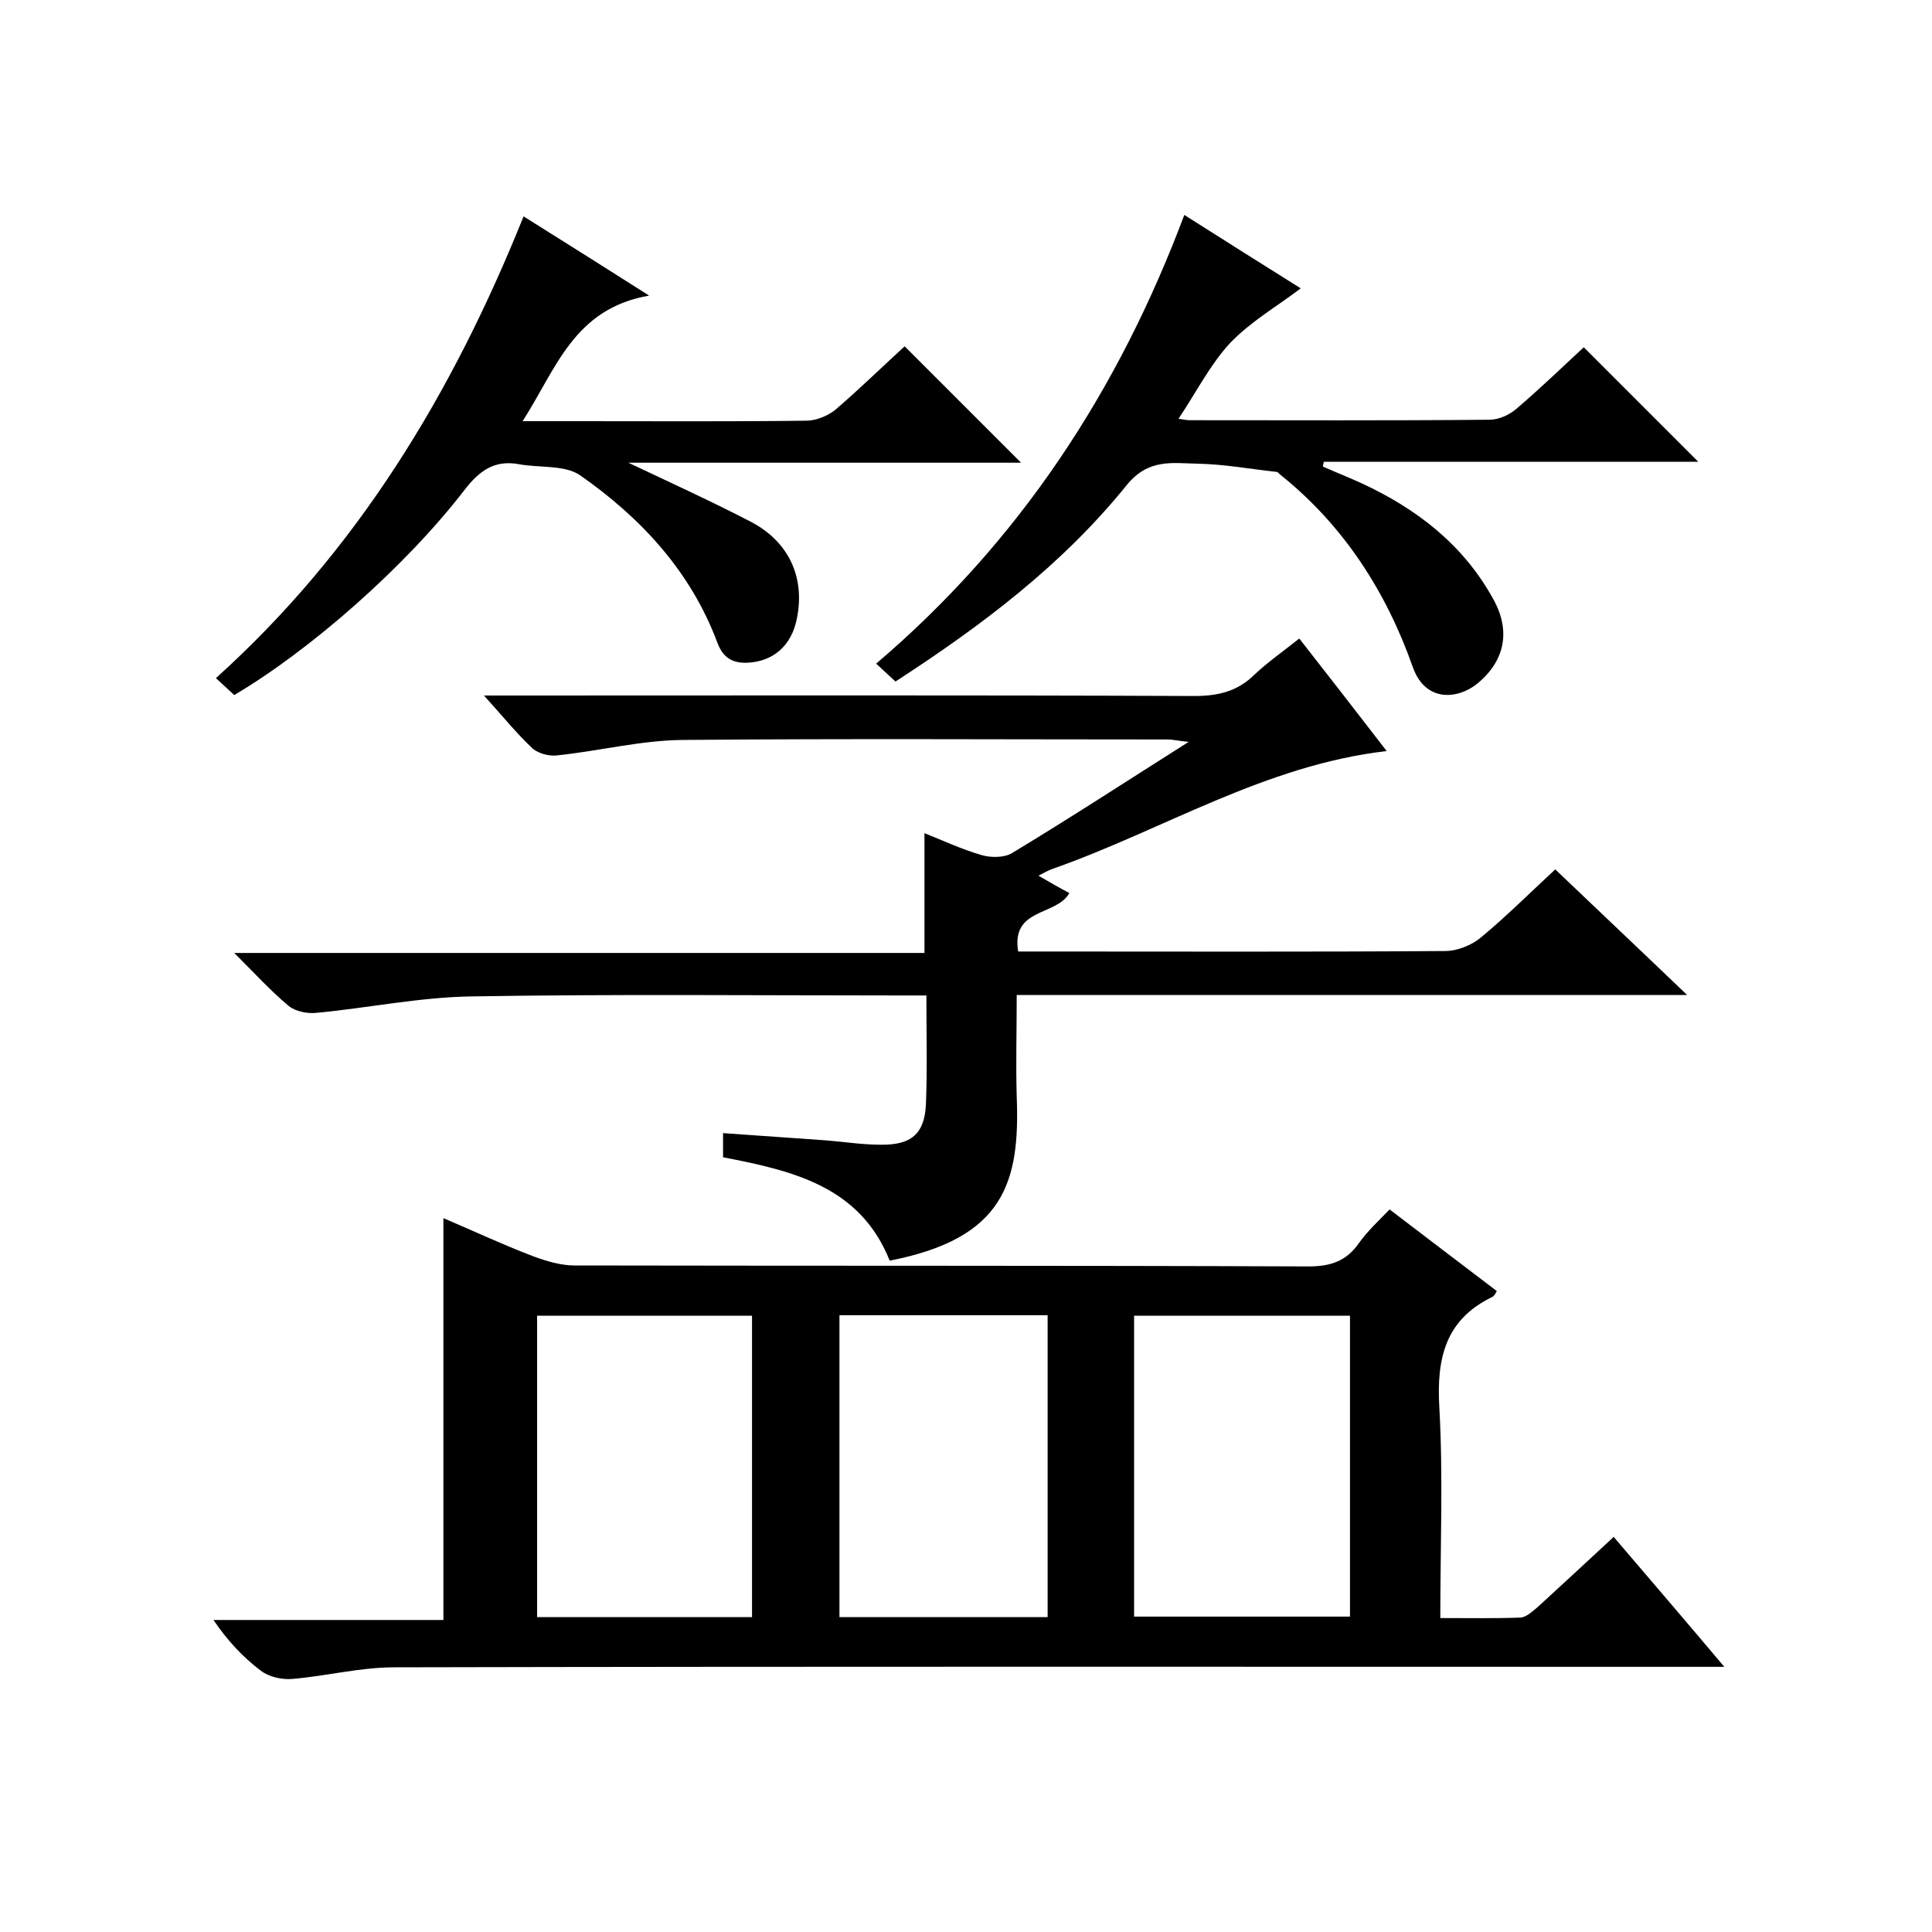
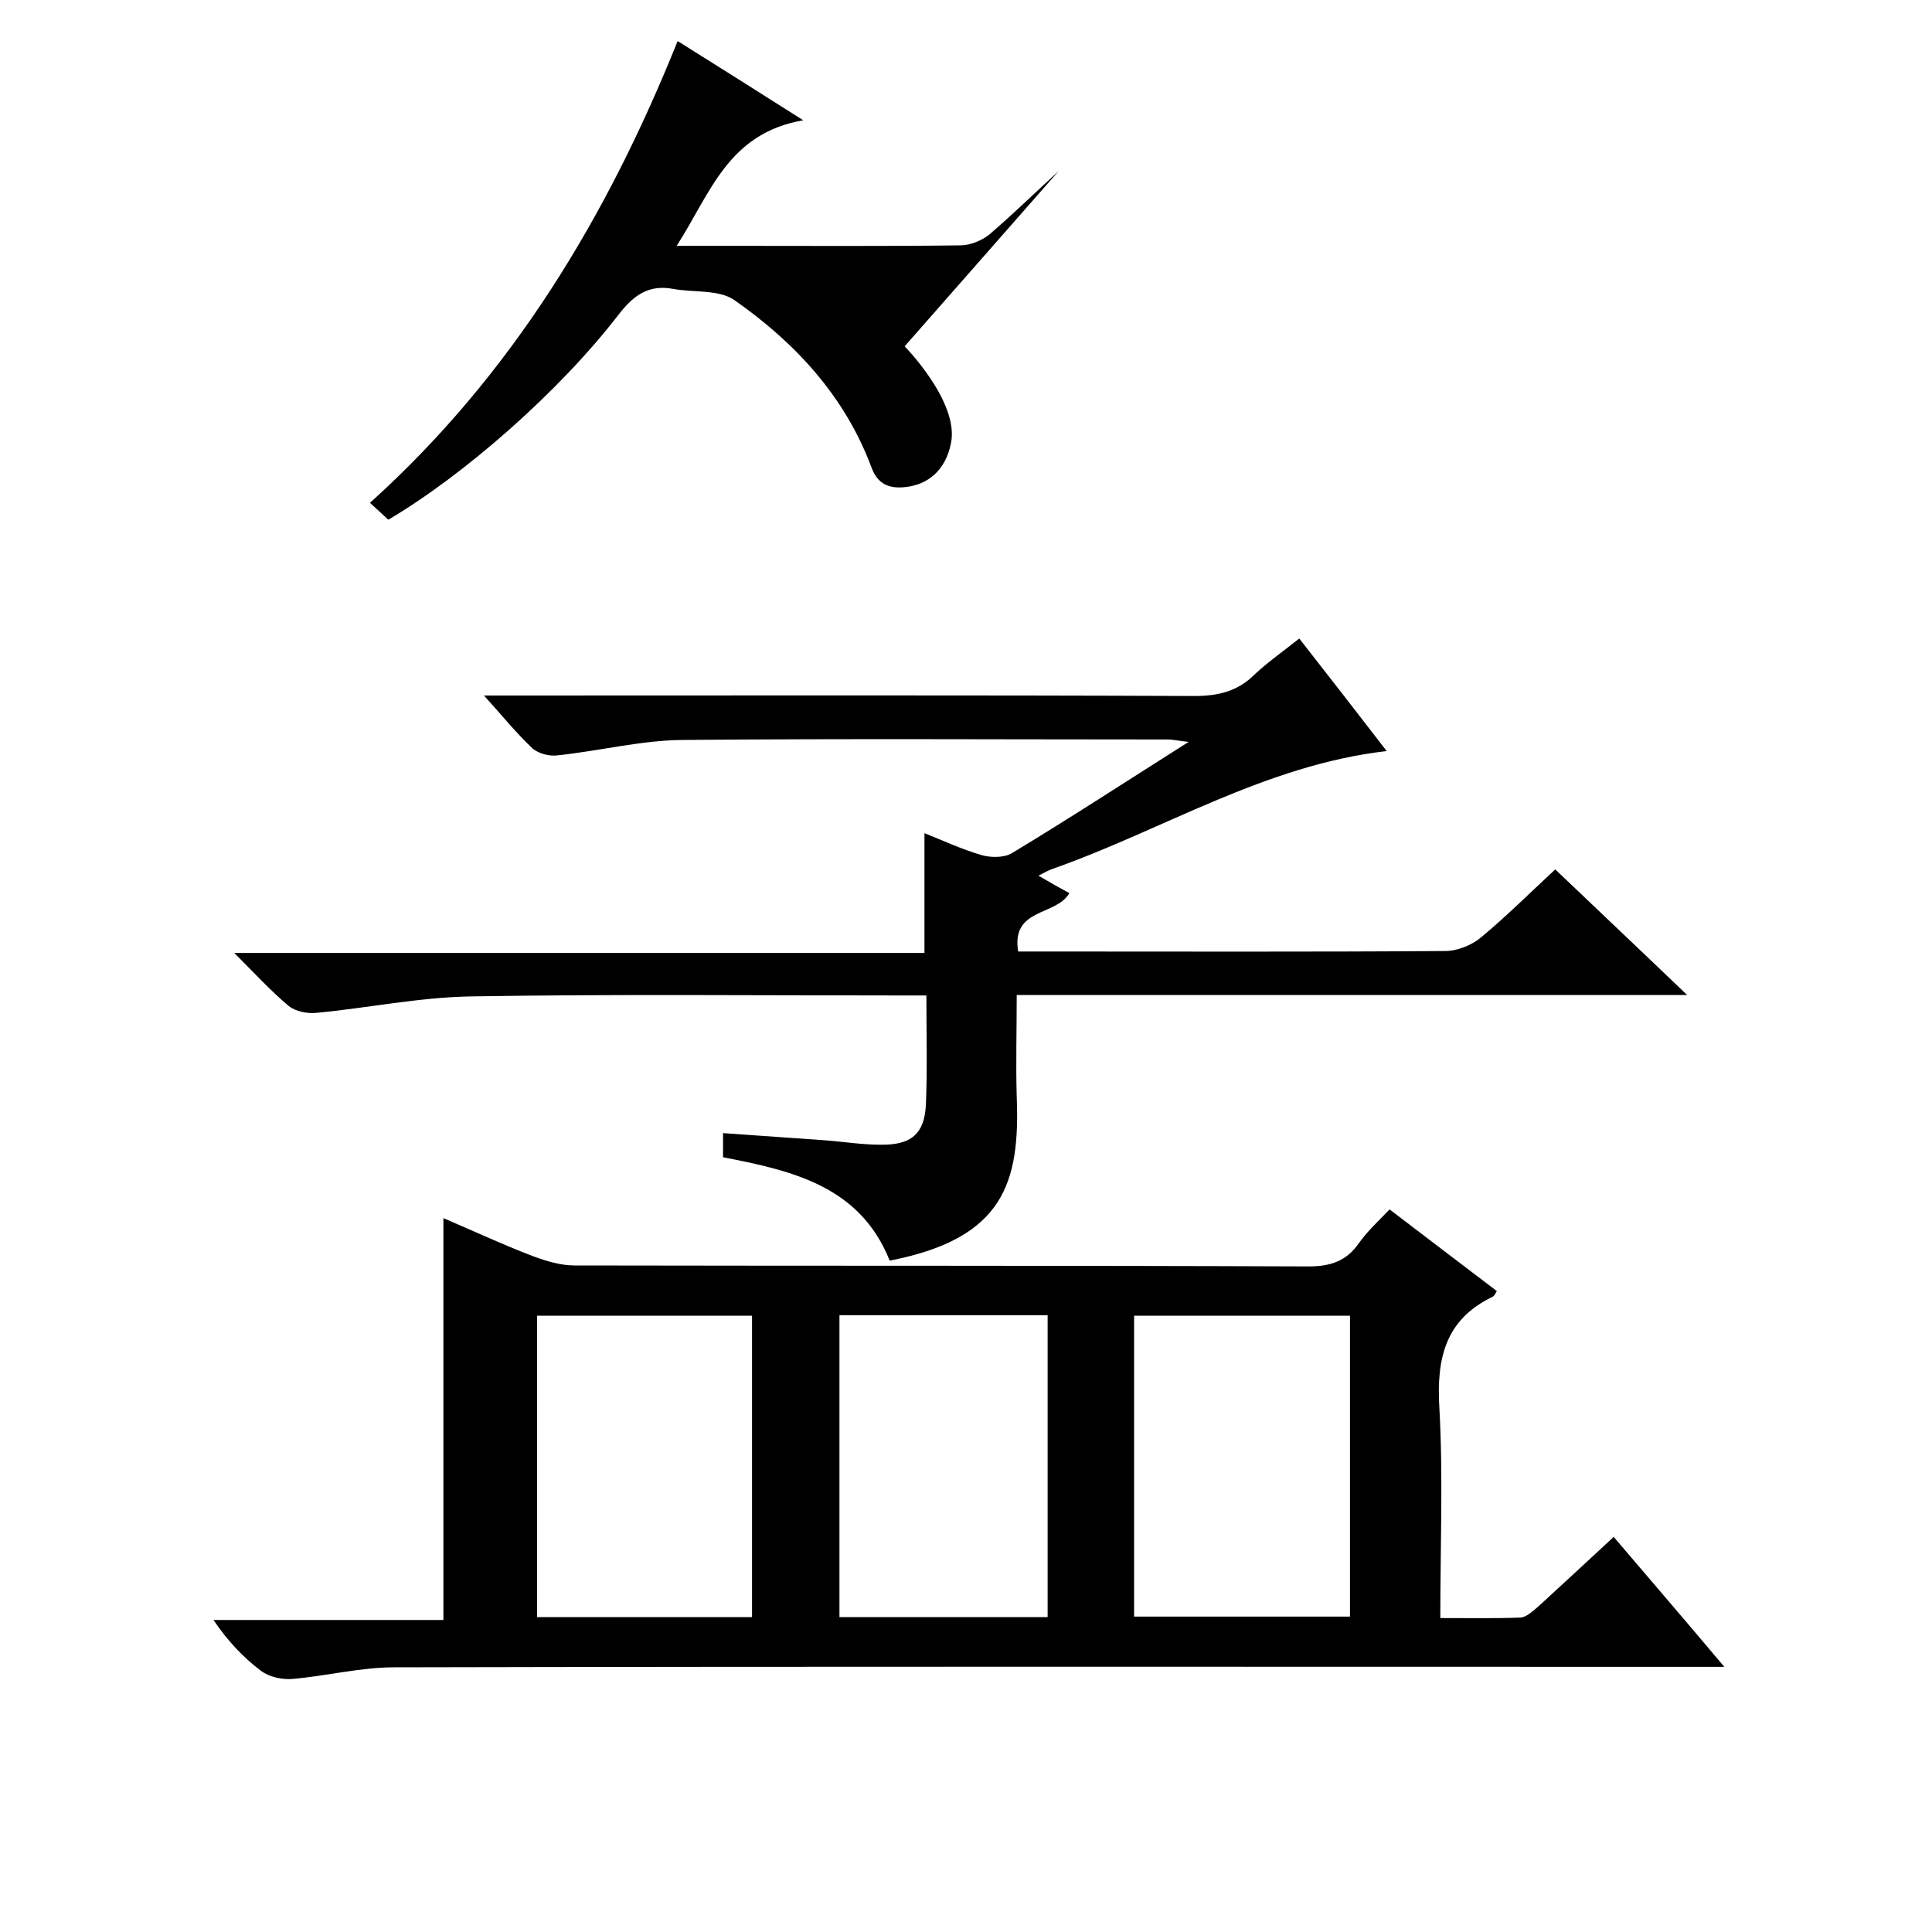
<svg xmlns="http://www.w3.org/2000/svg" enable-background="new 0 0 400 400" viewBox="0 0 400 400">
  <path d="m287.7 250.4c7.5 5.7 14.8 11.3 22.2 16.9-.3.5-.5 1-.9 1.2-9.8 4.7-11.6 12.8-11 22.9.8 14.3.2 28.6.2 43.6 5.8 0 11.2.1 16.6-.1 1.3-.1 2.6-1.4 3.7-2.3 5-4.6 10-9.2 15.6-14.4 7.5 8.8 14.9 17.4 22.9 26.9-2.9 0-4.7 0-6.5 0-89.6 0-179.3-.1-268.9.1-7 0-14 1.8-21 2.4-2.2.2-4.9-.4-6.6-1.7-3.7-2.8-6.9-6.2-9.8-10.5h47.6c0-28 0-55.3 0-83.2 6.1 2.6 12.3 5.5 18.6 7.9 2.7 1 5.7 1.9 8.5 1.9 50.7.1 101.3 0 152 .2 4.6 0 7.9-1.1 10.5-4.9 1.8-2.5 4-4.5 6.3-6.9zm-8.2 22c-15.3 0-30 0-44.7 0v62.3h44.7c0-21 0-41.5 0-62.3zm-123.8 62.4c0-21.1 0-41.8 0-62.4-15.1 0-29.8 0-44.5 0v62.4zm61.2 0c0-21.2 0-41.8 0-62.5-14.6 0-28.8 0-43.1 0v62.5z" />
  <path d="m269 132.2c6.2 7.9 12 15.4 18.1 23.3-25.2 2.9-46.2 16.3-69.2 24.4-.9.3-1.7.8-2.9 1.4 2.4 1.4 4.5 2.6 6.4 3.6-2.7 4.8-12.1 3-10.6 12.1h4.9c27.8 0 55.7.1 83.5-.1 2.5 0 5.5-1.2 7.4-2.8 5.2-4.3 10.1-9.2 15.4-14.1 8.9 8.5 17.7 16.8 27.3 26-47 0-92.6 0-138.8 0 0 7.4-.2 14.2 0 21 .7 17.8-2.6 29.4-26.3 34-6.1-15.3-19.9-18.6-34.5-21.4 0-1.6 0-3.3 0-5 7.2.5 14.2 1 21.3 1.5 3.8.3 7.5.9 11.3.9 6.3.1 9.1-2.2 9.4-8.3.3-7.3.1-14.6.1-22.6-2 0-3.8 0-5.5 0-29.7 0-59.3-.3-89 .2-10.6.2-21.2 2.4-31.8 3.4-1.9.2-4.3-.3-5.7-1.4-3.7-3.1-7-6.7-11.3-11h142.9c0-8.6 0-16.5 0-24.8 3.8 1.5 7.6 3.3 11.7 4.5 1.9.6 4.7.6 6.3-.3 12.1-7.3 23.9-15 36.7-23.1-2.1-.2-3.2-.5-4.4-.5-33.5 0-67-.2-100.5.1-8.6.1-17.2 2.3-25.9 3.2-1.6.2-3.9-.4-5.1-1.5-3.3-3.1-6.1-6.6-10-10.9h6.1c47 0 94-.1 141 .1 5 0 9-1 12.5-4.5 2.8-2.6 5.8-4.7 9.2-7.4z" />
-   <path d="m245.2 44.5c8.5 5.4 16.6 10.5 24.1 15.2-5 3.8-10.4 6.9-14.6 11.3-4.1 4.4-6.9 10-10.7 15.7 1.2.2 1.8.3 2.4.3 20.7 0 41.3.1 62-.1 1.9 0 4.1-1 5.6-2.3 4.9-4.2 9.6-8.7 13.9-12.7 8 8 16 16 23.7 23.7-25.2 0-51.3 0-77.5 0-.1.3-.2.7-.2 1 2.7 1.2 5.5 2.3 8.1 3.5 11.4 5.3 21 12.7 27.2 24 3.6 6.5 2.4 12.7-3.3 17.4-4 3.3-10.8 4-13.4-3.4-5.5-15.6-14.3-29.3-27.4-39.8-.3-.2-.5-.6-.8-.6-5.5-.6-10.9-1.6-16.4-1.7-5.2-.1-10.1-1.1-14.6 4.4-13.3 16.5-30 29.1-47.9 40.7-1.3-1.2-2.5-2.3-4-3.7 29.6-25.2 50.1-56.4 63.8-92.9z" />
-   <path d="m187.3 71.7c8.3 8.3 16.1 16.1 24.1 24.1-26.5 0-53.3 0-81.3 0 9.3 4.4 17.4 8.1 25.3 12.2s11.3 11.5 9.6 20c-1.1 5.7-4.9 8.9-10.1 9.2-3.4.2-5.3-1.2-6.4-4.2-5.5-14.7-15.8-25.8-28.4-34.6-3.2-2.2-8.5-1.5-12.7-2.3-5-.9-8.1 1.3-11.2 5.3-12.3 16-32.1 33.3-47.7 42.5-1.1-1-2.3-2.1-3.8-3.5 29.3-26.4 49-59 63.7-95.6 8.3 5.2 16.4 10.3 26 16.4-15.6 2.7-19.2 15.1-26.2 26h11.7c15.7 0 31.3.1 47-.1 2.1 0 4.5-1 6.1-2.3 5.1-4.4 9.7-8.9 14.3-13.1z" />
+   <path d="m187.3 71.7s11.3 11.5 9.6 20c-1.1 5.7-4.9 8.9-10.1 9.2-3.4.2-5.3-1.2-6.4-4.2-5.5-14.7-15.8-25.8-28.4-34.6-3.2-2.2-8.5-1.5-12.7-2.3-5-.9-8.1 1.3-11.2 5.3-12.3 16-32.1 33.3-47.7 42.5-1.1-1-2.3-2.1-3.8-3.5 29.3-26.4 49-59 63.7-95.6 8.3 5.2 16.4 10.3 26 16.4-15.6 2.7-19.2 15.1-26.2 26h11.7c15.7 0 31.3.1 47-.1 2.1 0 4.5-1 6.1-2.3 5.1-4.4 9.7-8.9 14.3-13.1z" />
</svg>